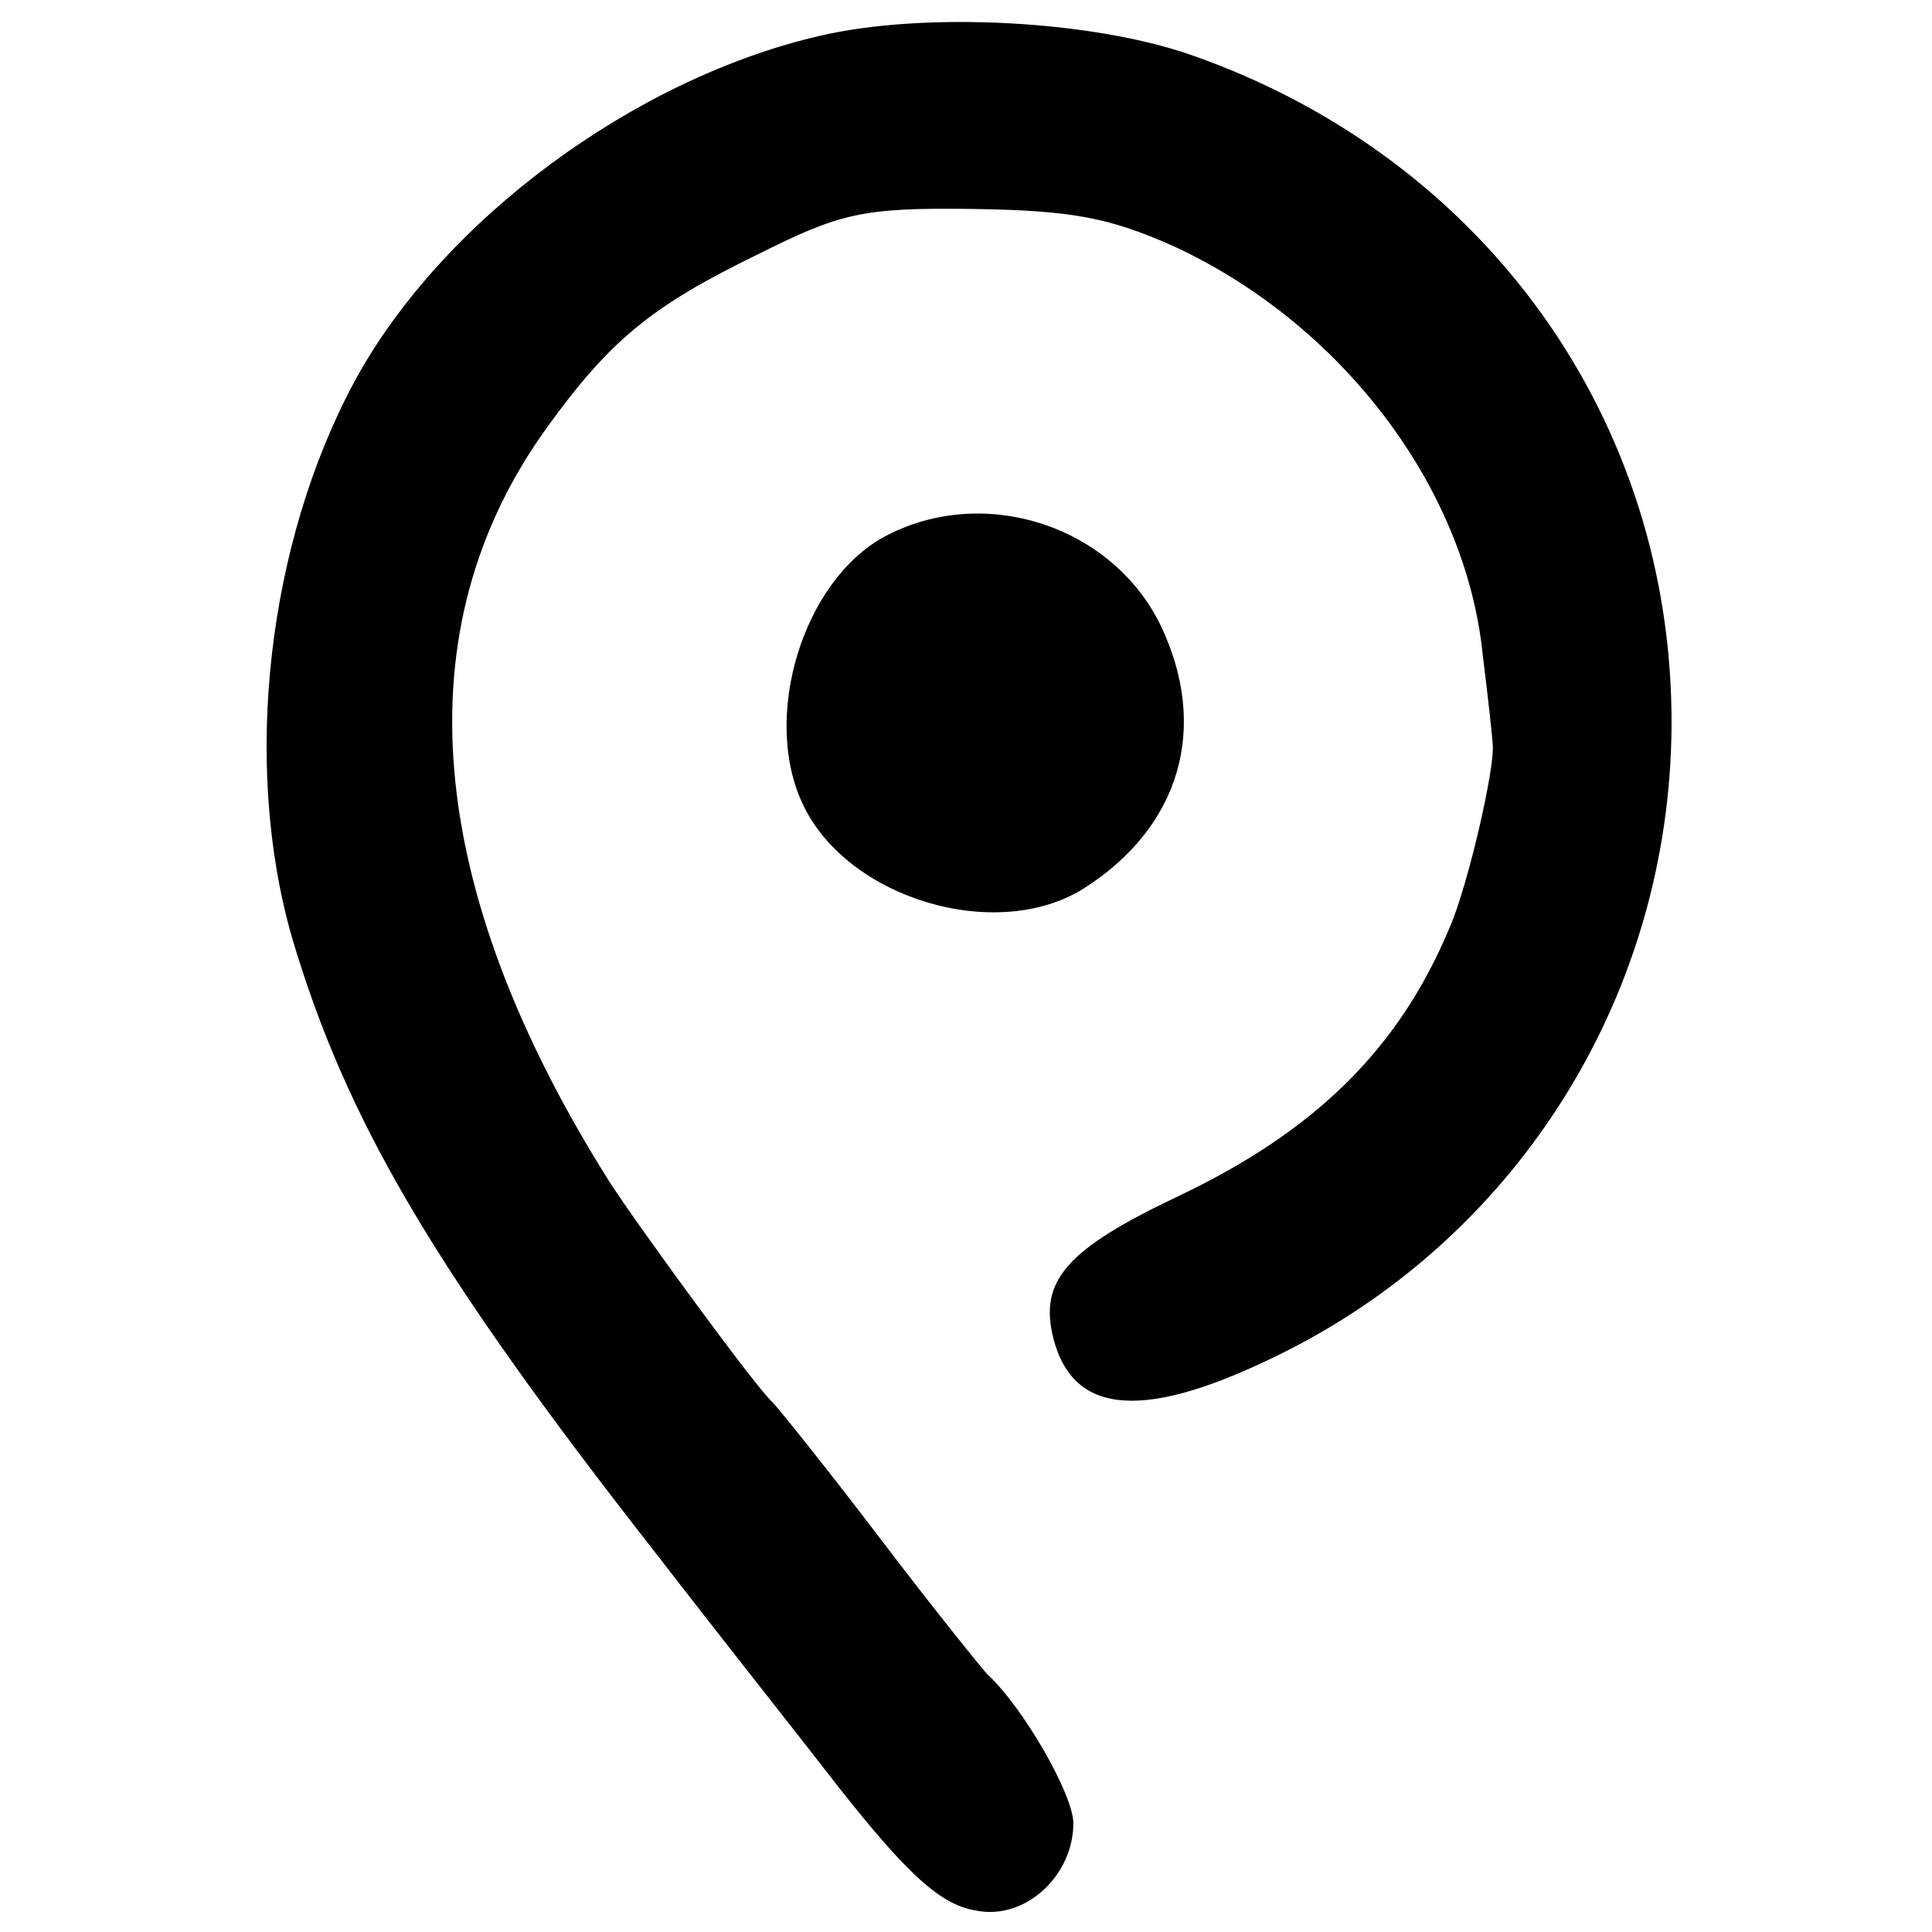
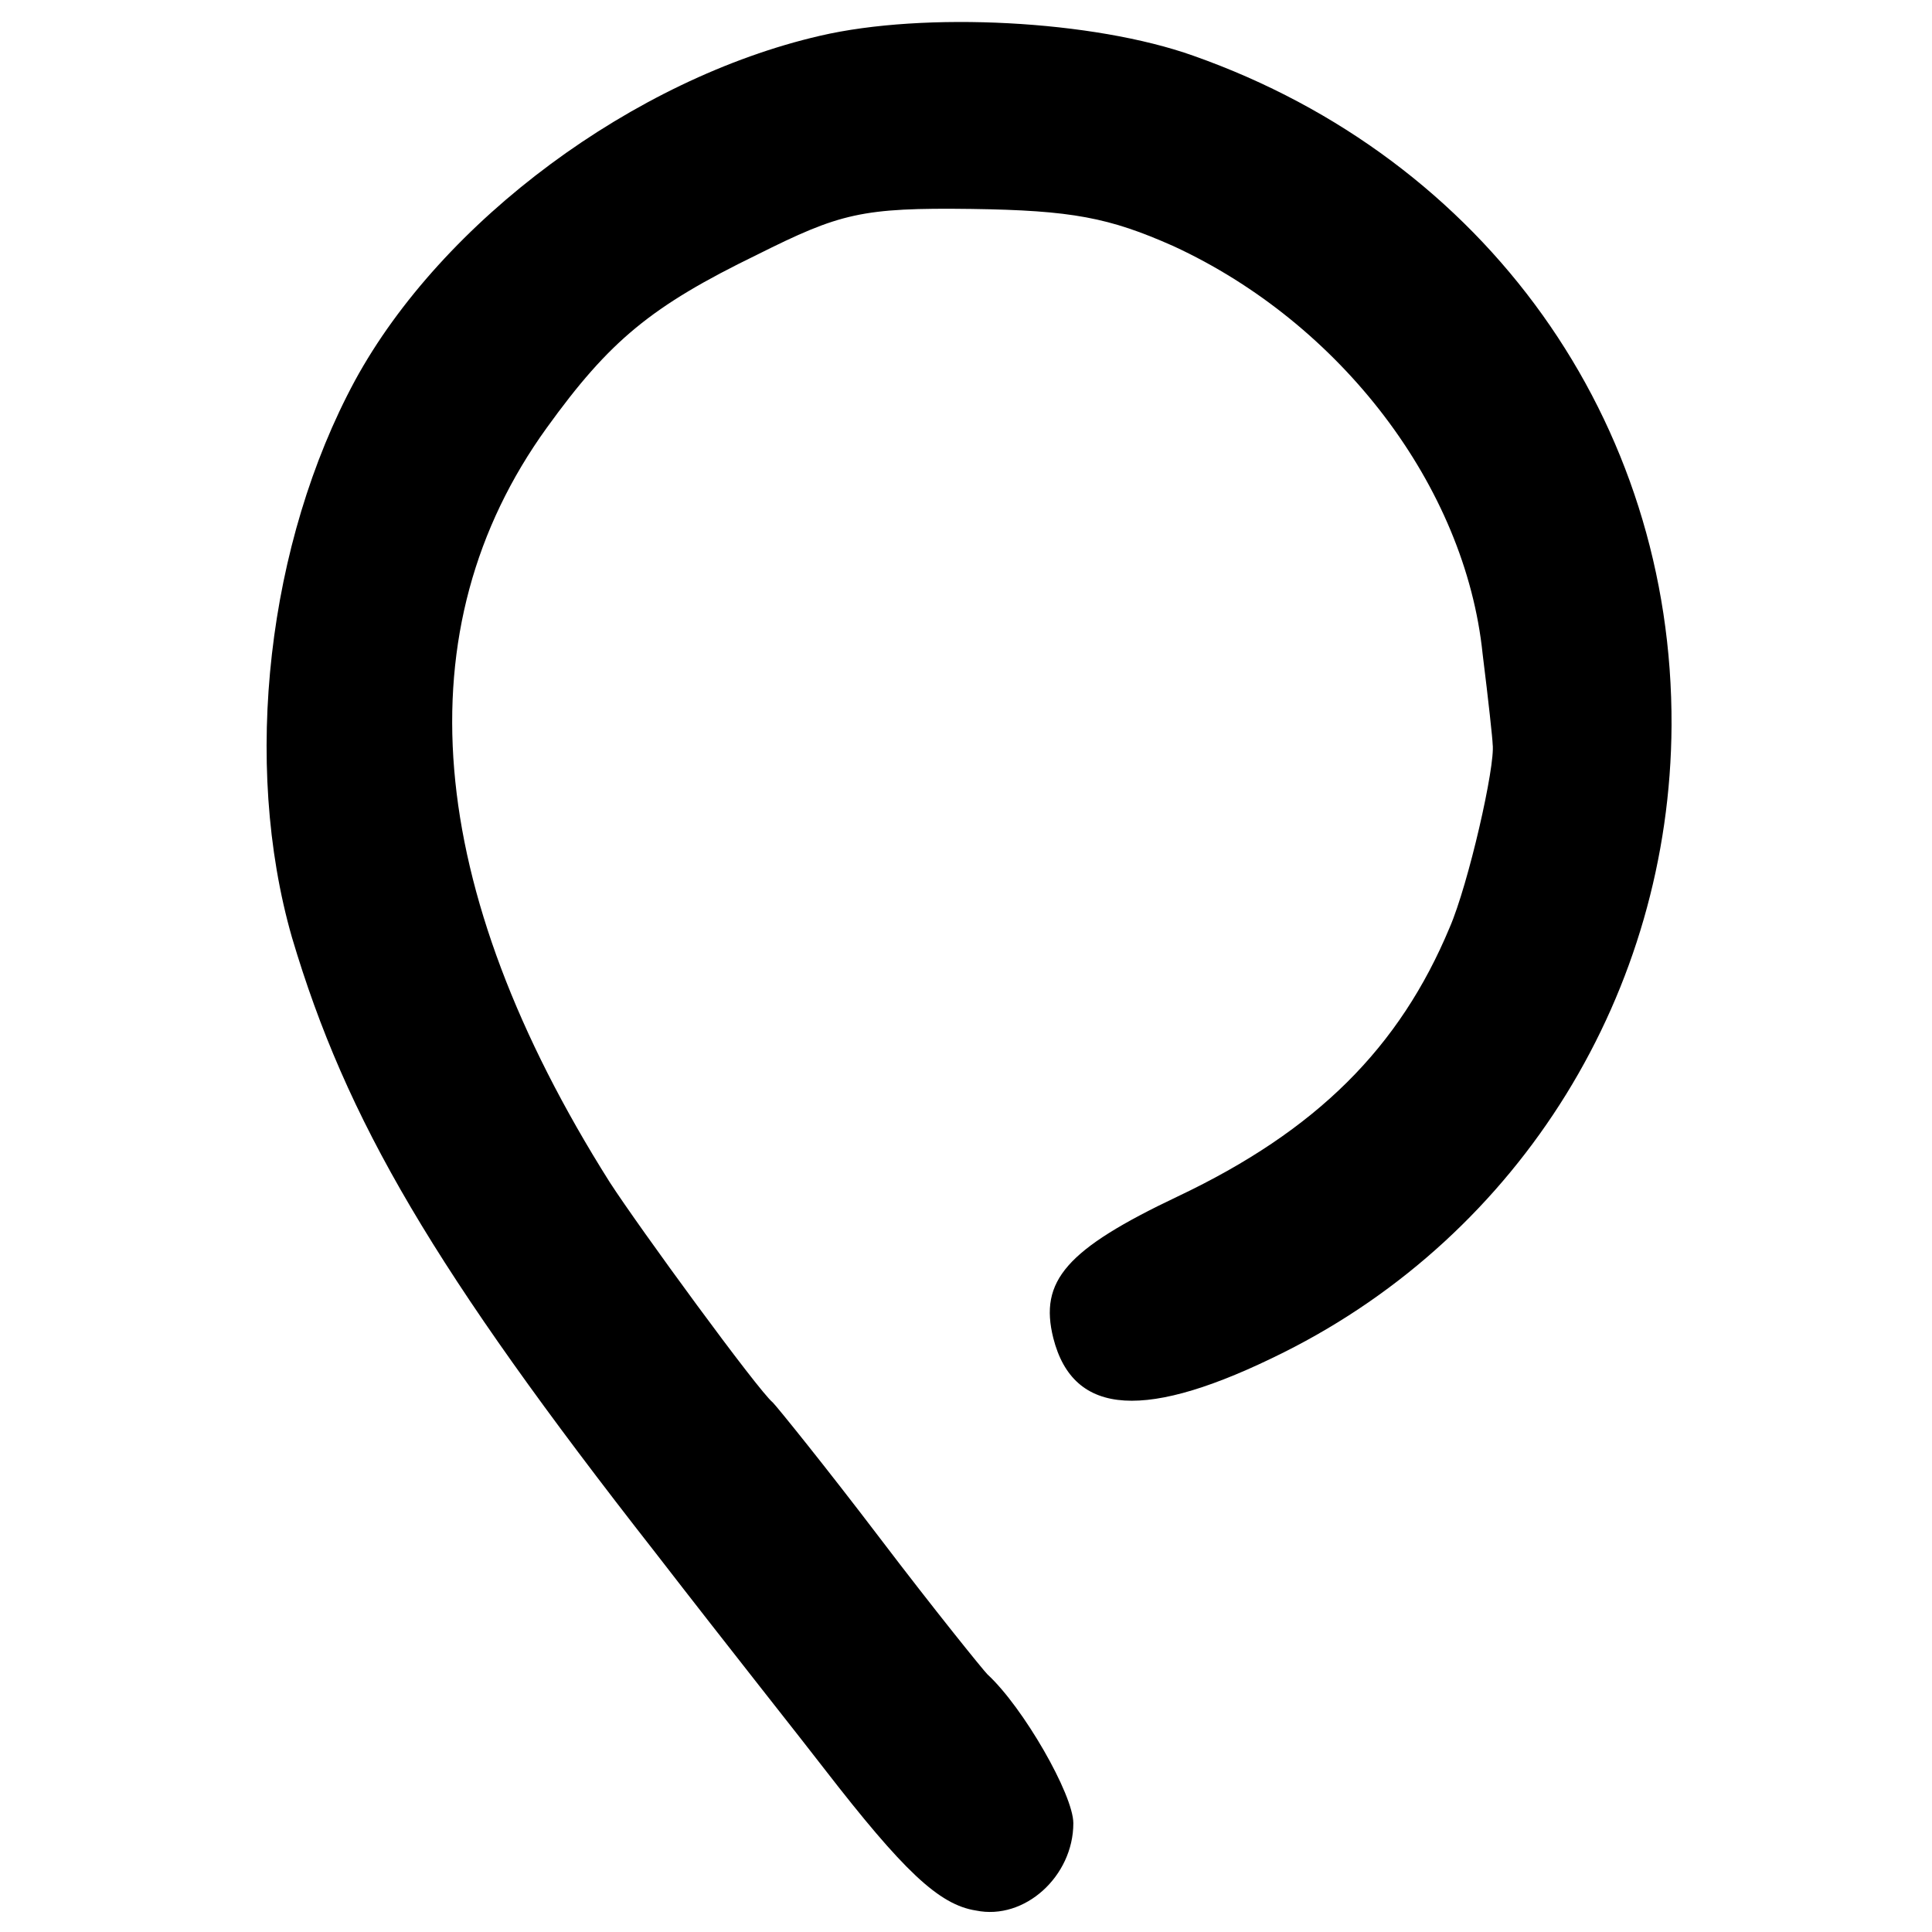
<svg xmlns="http://www.w3.org/2000/svg" version="1.0" width="135pt" height="135pt" viewBox="0 0 135 135" preserveAspectRatio="xMidYMid meet">
  <g transform="translate(0,135) scale(0.1,-0.1)" fill="#000000" stroke="none">
    <path d="M573 1325 c-130 -30 -264 -129 -325 -241 -61 -113 -79 -267 -44 -389 38 -128 99 -232 254 -430 51 -66 105 -134 118 -151 55 -71 80 -95 106 -99 34 -7 68 24 68 61 0 20 -35 81 -60 104 -3 3 -37 45 -75 95 -38 50 -72 92 -75 95 -10 8 -94 123 -114 154 -130 206 -145 387 -44 527 44 61 73 85 147 121 58 29 73 33 150 32 70 -1 96 -6 141 -26 117 -54 204 -168 216 -285 4 -32 7 -60 7 -63 2 -15 -17 -98 -30 -128 -35 -84 -93 -142 -190 -188 -78 -37 -97 -59 -87 -99 14 -55 65 -58 161 -10 166 83 270 252 271 438 1 213 -130 396 -334 468 -70 25 -188 31 -261 14z" />
-     <path d="M618 975 c-57 -31 -86 -126 -57 -187 31 -66 135 -97 196 -59 68 43 88 113 54 184 -34 70 -124 99 -193 62z" />
  </g>
</svg>